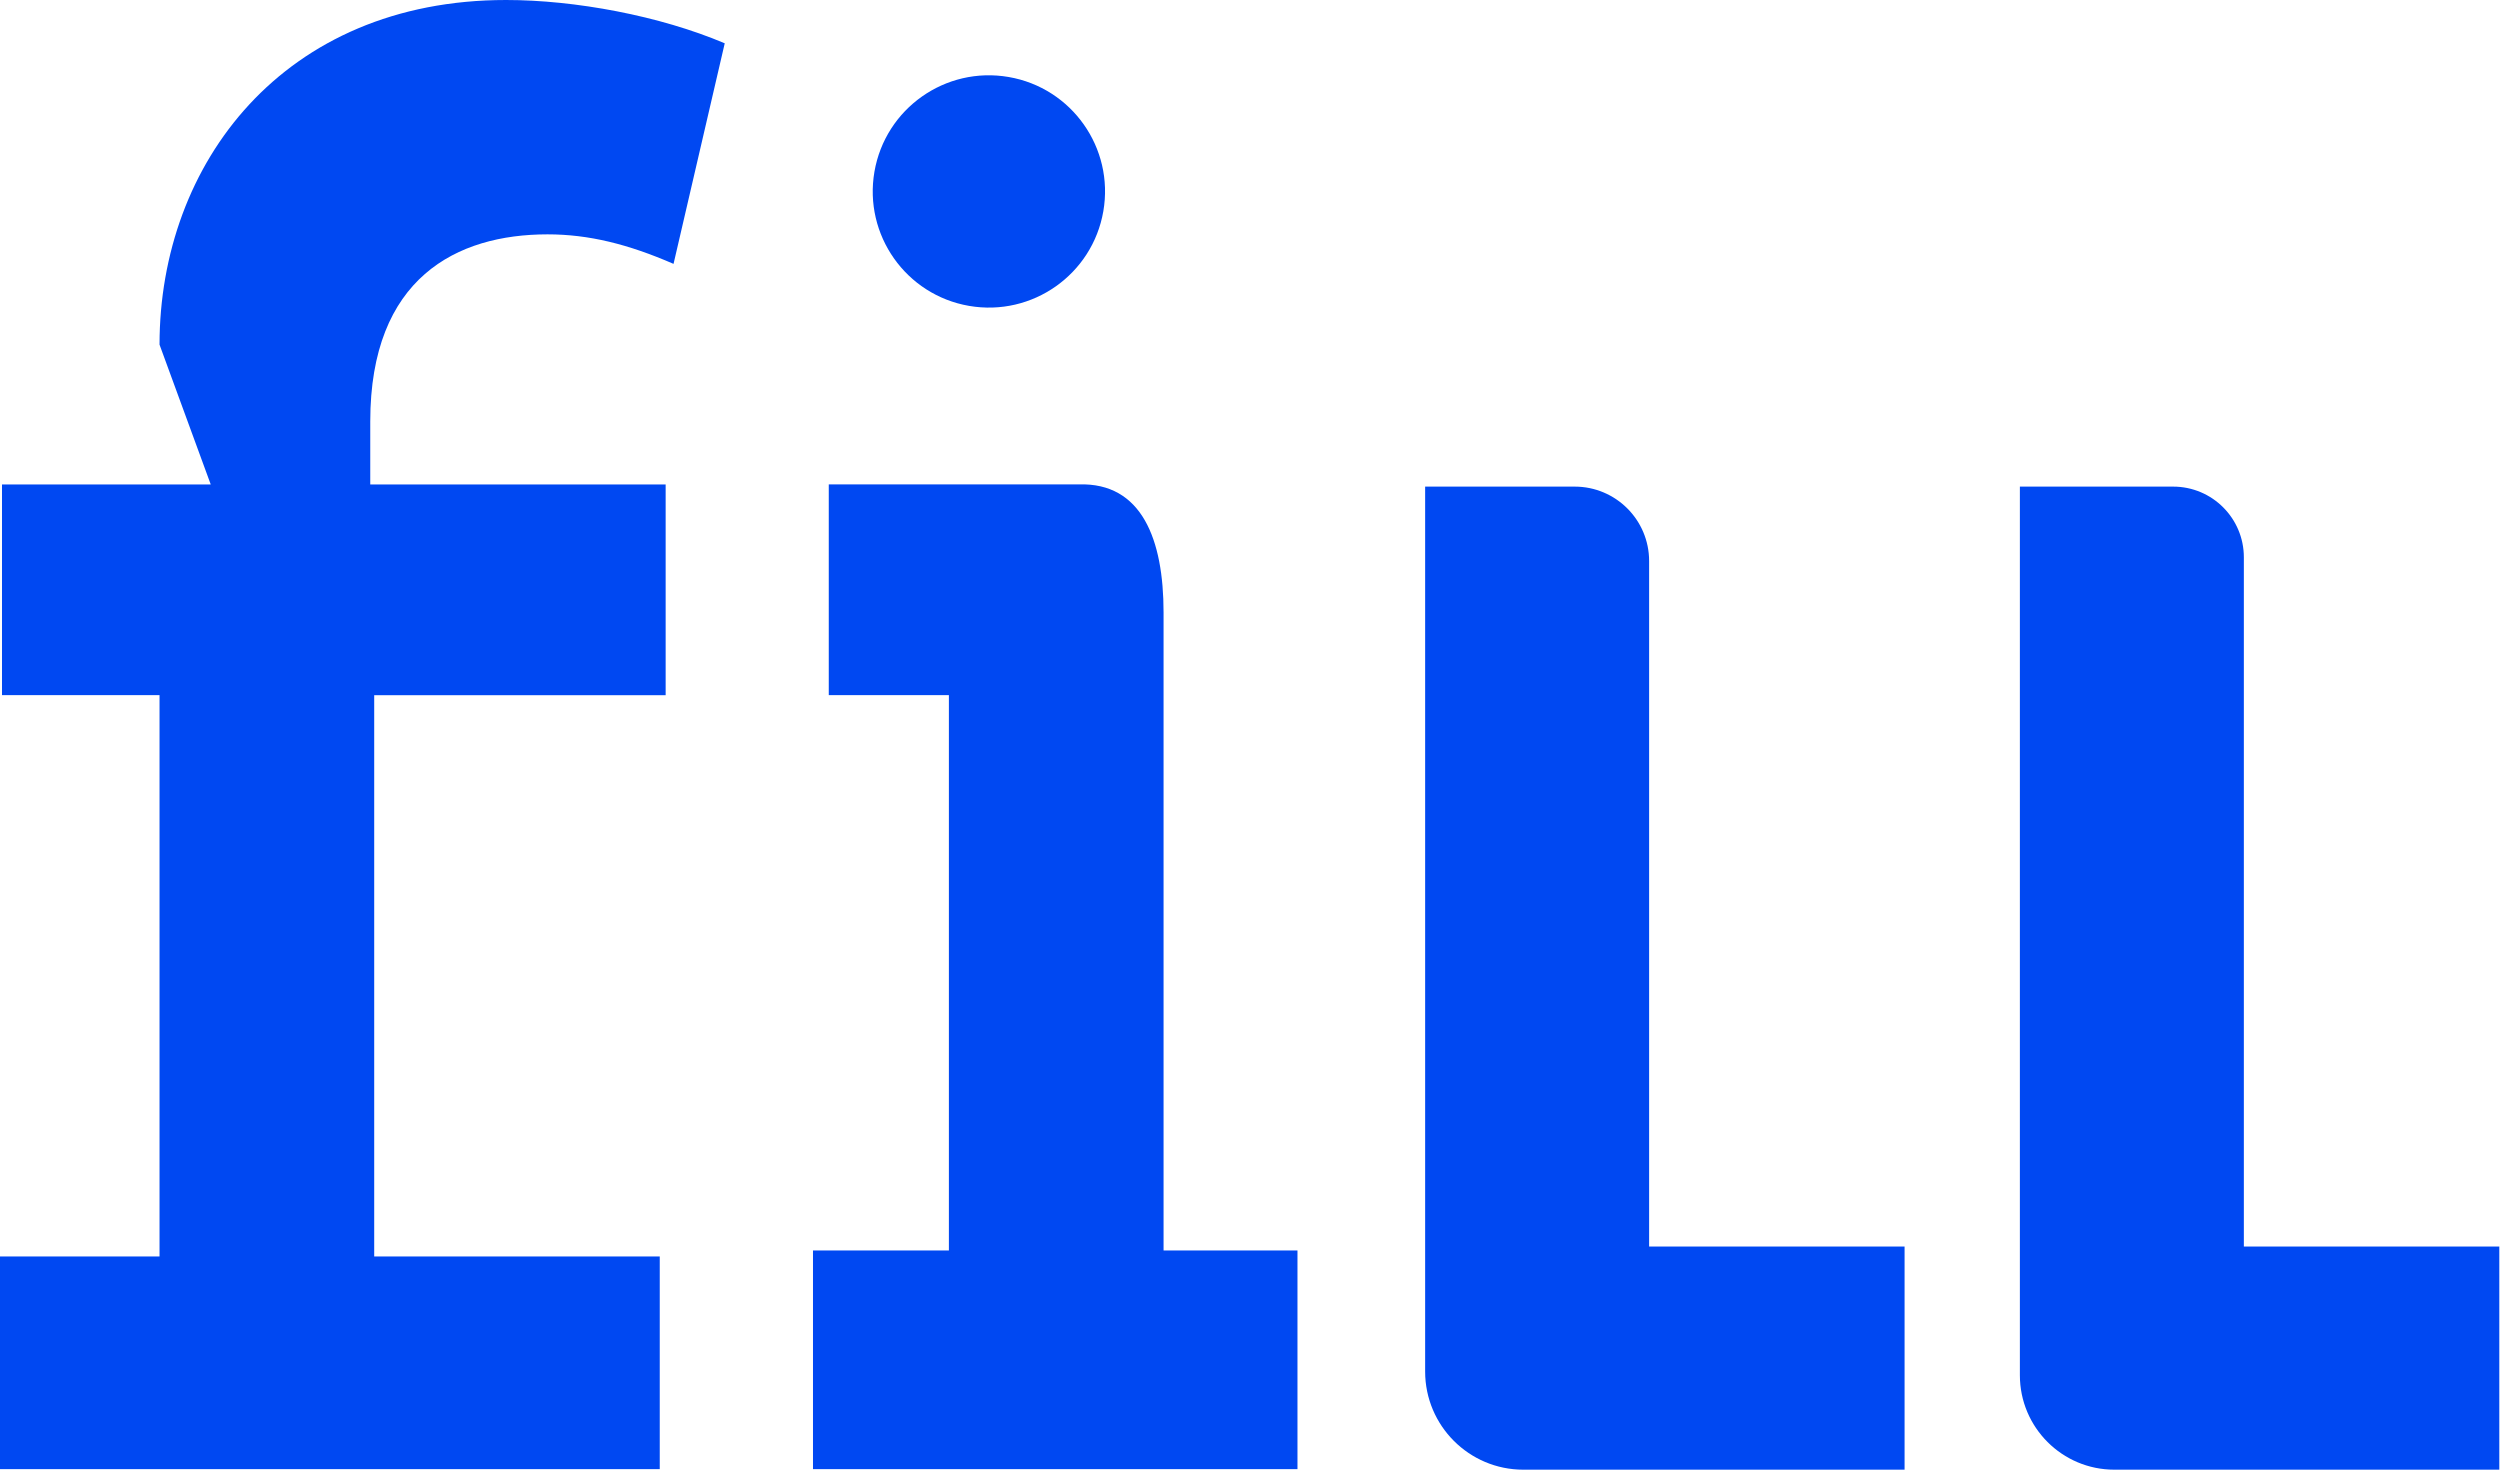
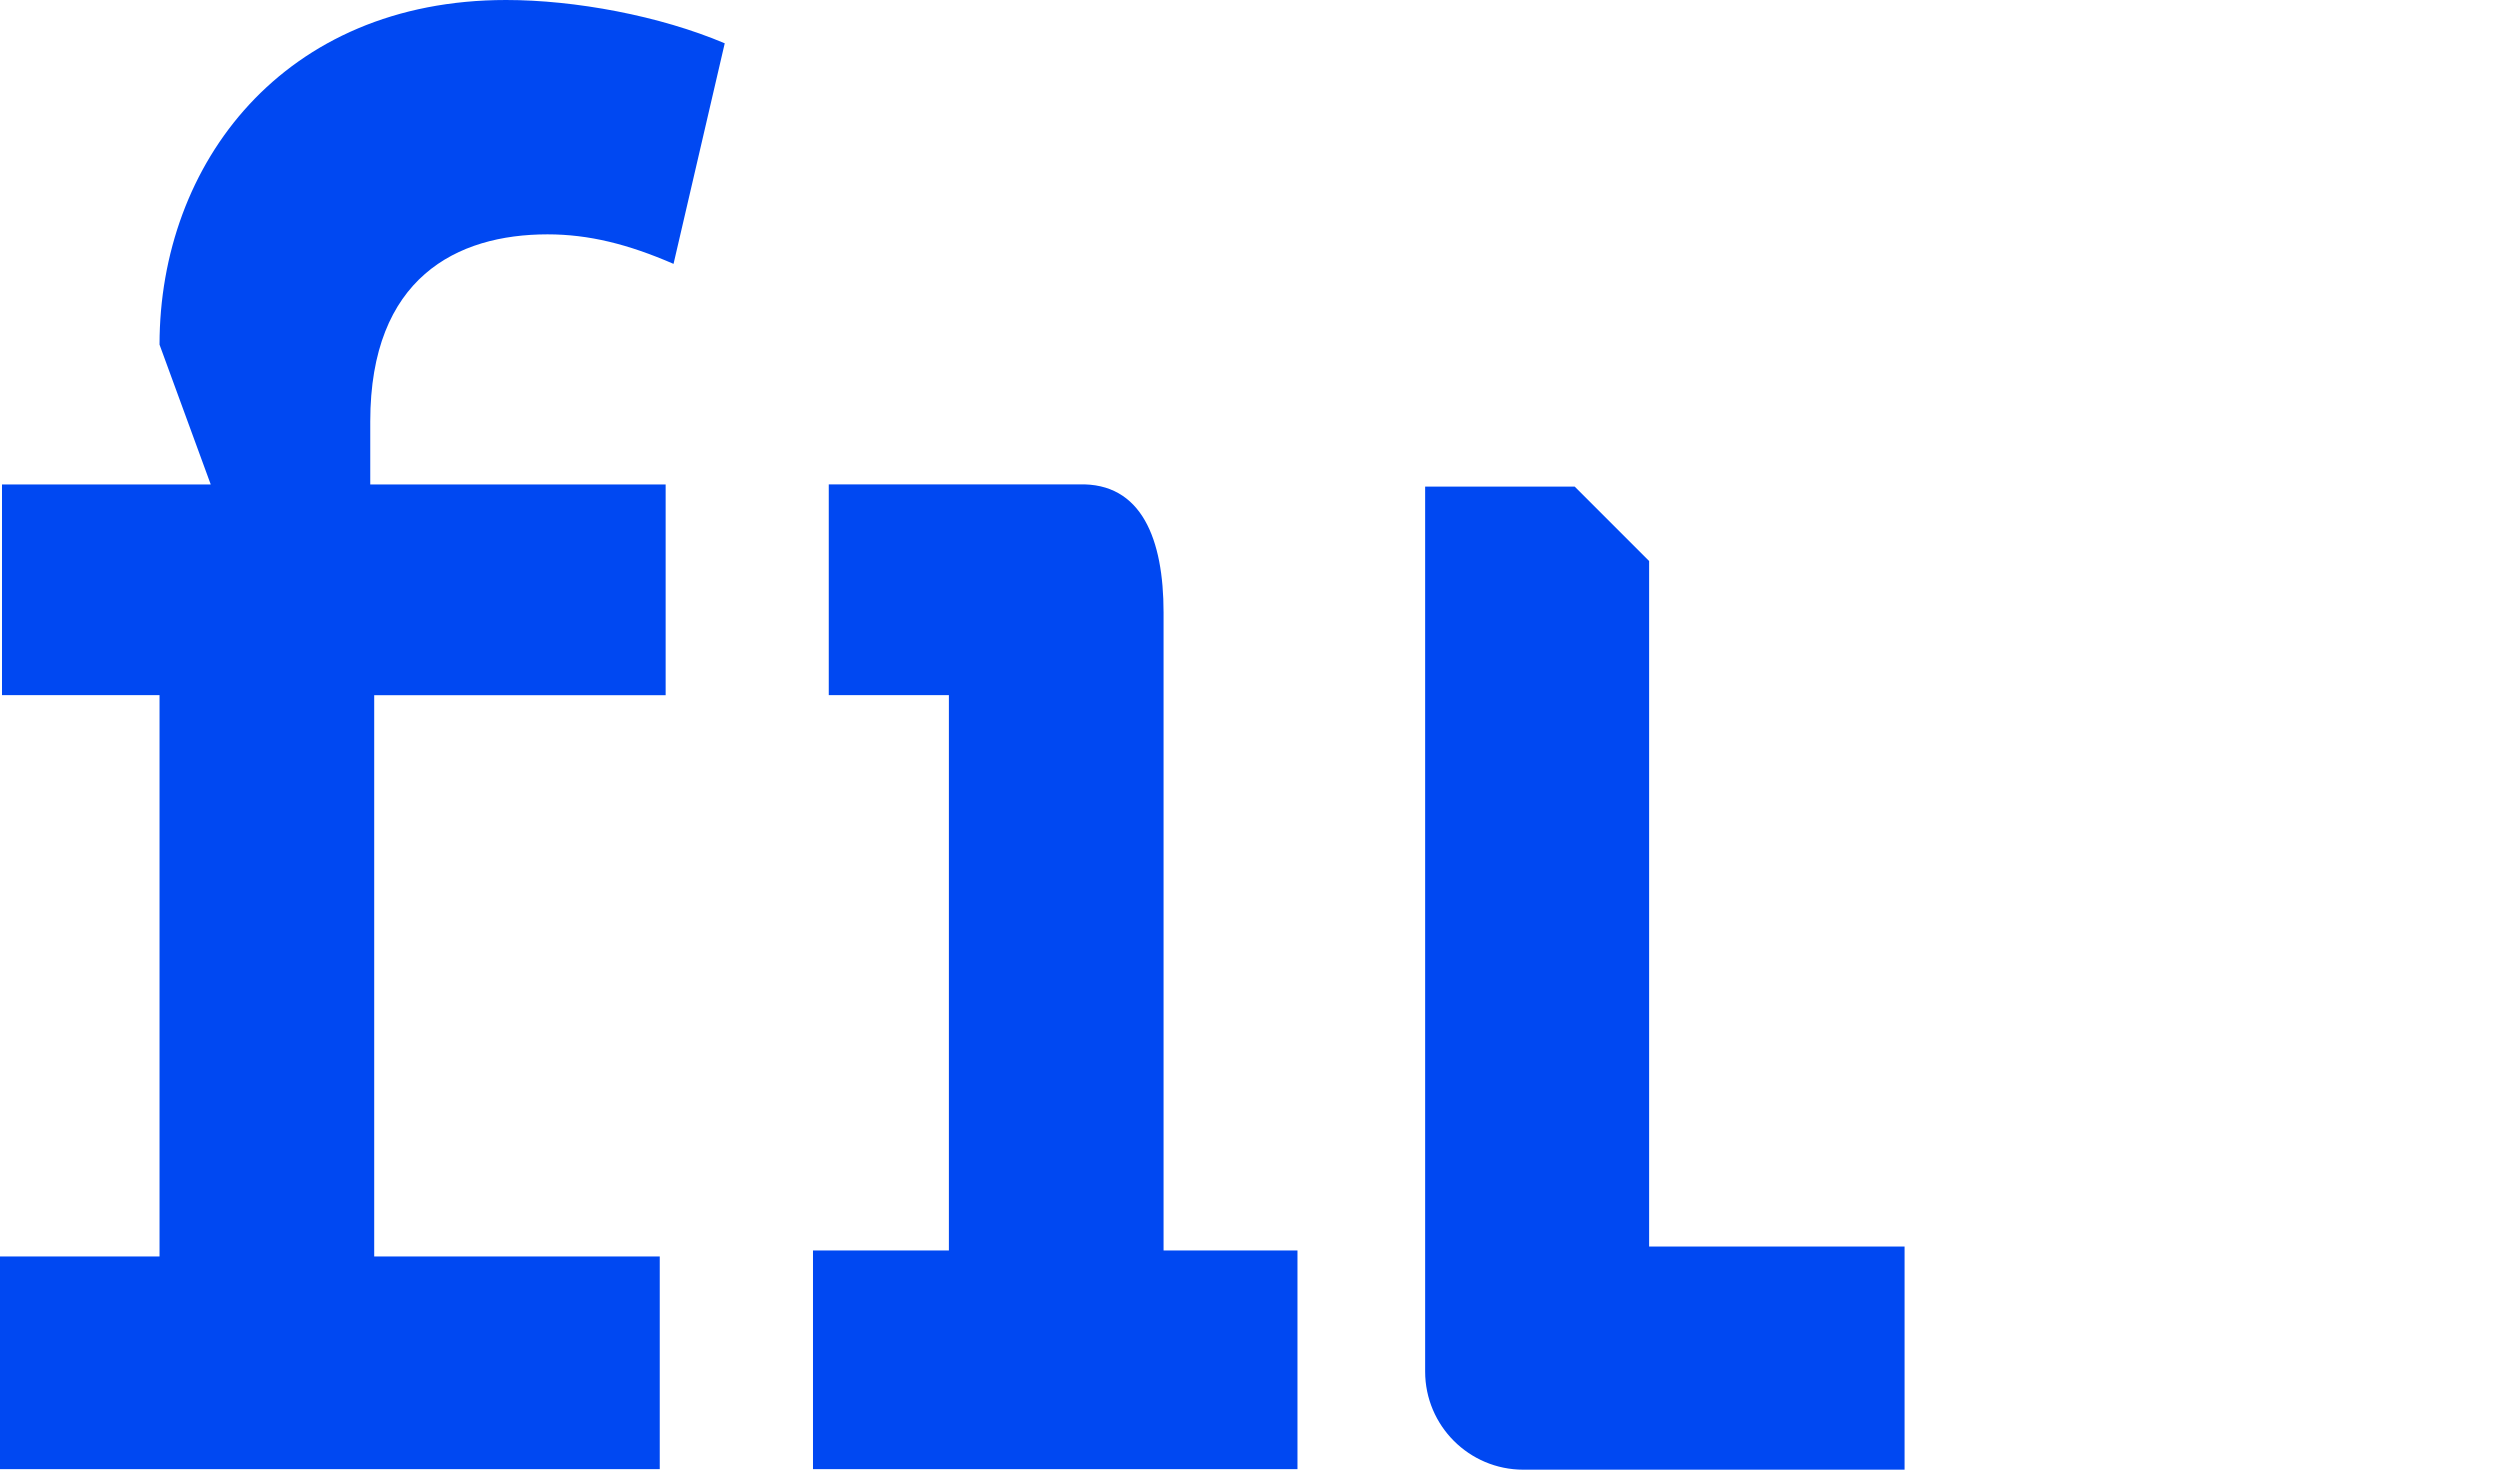
<svg xmlns="http://www.w3.org/2000/svg" width="564" height="332" viewBox="0 0 564 332" fill="none">
  <path d="M0.44 109.29H47.54L35.99 77.75C35.99 36.88 63.98 0 114.18 0C129.73 0 148.84 3.55 163.5 9.77L151.95 59.53C141.73 55.09 132.85 52.87 123.52 52.87C103.08 52.87 83.53 62.64 83.53 95.08V109.3H150.17V156.84H84.42V283.46H148.84V331.44H0V283.46H35.99V156.82H0.45V109.29H0.44Z" fill="#0048F2" />
  <path d="M183.41 282.11H214.07V156.82H186.97V109.28H243.39C257.61 108.84 262.5 121.72 262.5 138.16V282.11H292.71V331.43H183.41V282.11Z" fill="#0048F2" />
-   <path d="M372.042 126.57V281.21H429.672V331.56H343.662C331.432 331.56 321.512 321.64 321.512 309.41V109.78H355.252C364.522 109.78 372.042 117.3 372.042 126.57Z" fill="#0048F2" />
-   <path d="M506.214 125.73V281.21H563.844V331.56H476.994C465.224 331.56 455.684 322.02 455.684 310.25V109.78H490.264C499.074 109.78 506.214 116.92 506.214 125.73Z" fill="#0048F2" />
-   <path d="M197.273 38.73C194.813 52.99 204.373 66.55 218.633 69.01C232.893 71.47 246.453 61.91 248.913 47.65C251.373 33.39 241.813 19.83 227.553 17.37C213.293 14.91 199.743 24.47 197.273 38.73Z" fill="#0048F2" />
+   <path d="M372.042 126.57V281.21H429.672V331.56H343.662C331.432 331.56 321.512 321.64 321.512 309.41V109.78H355.252Z" fill="#0048F2" />
</svg>